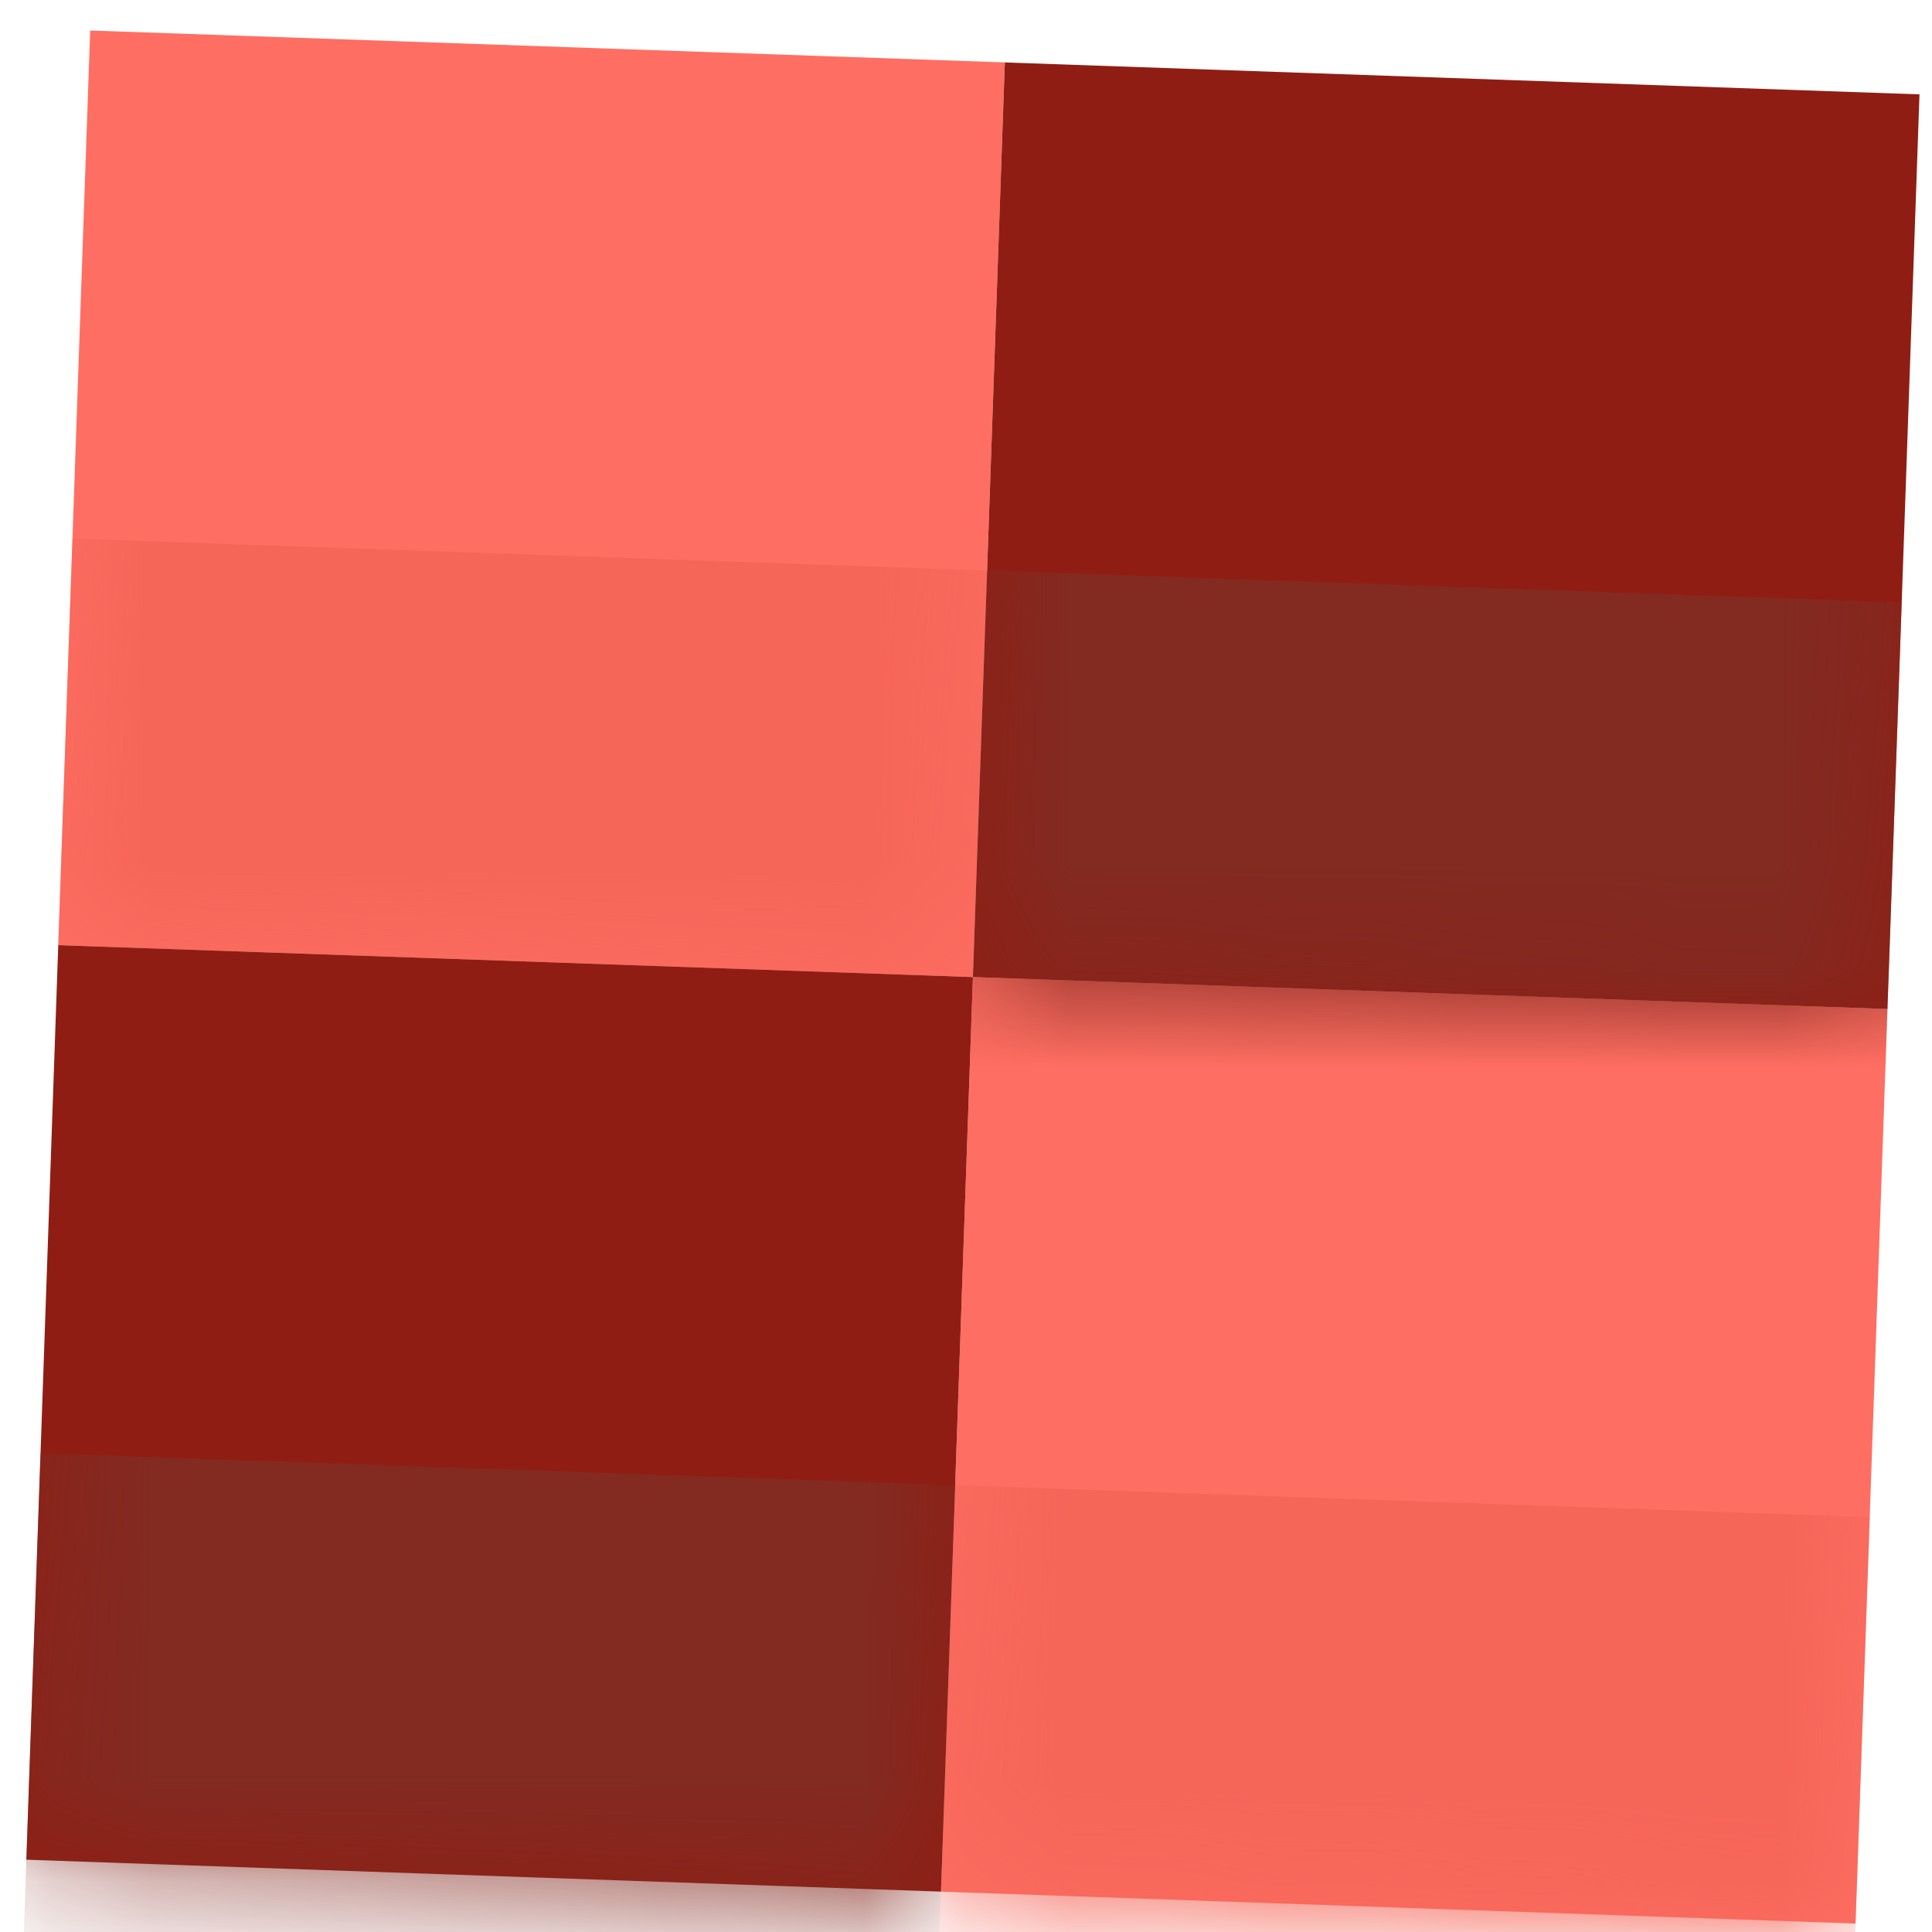
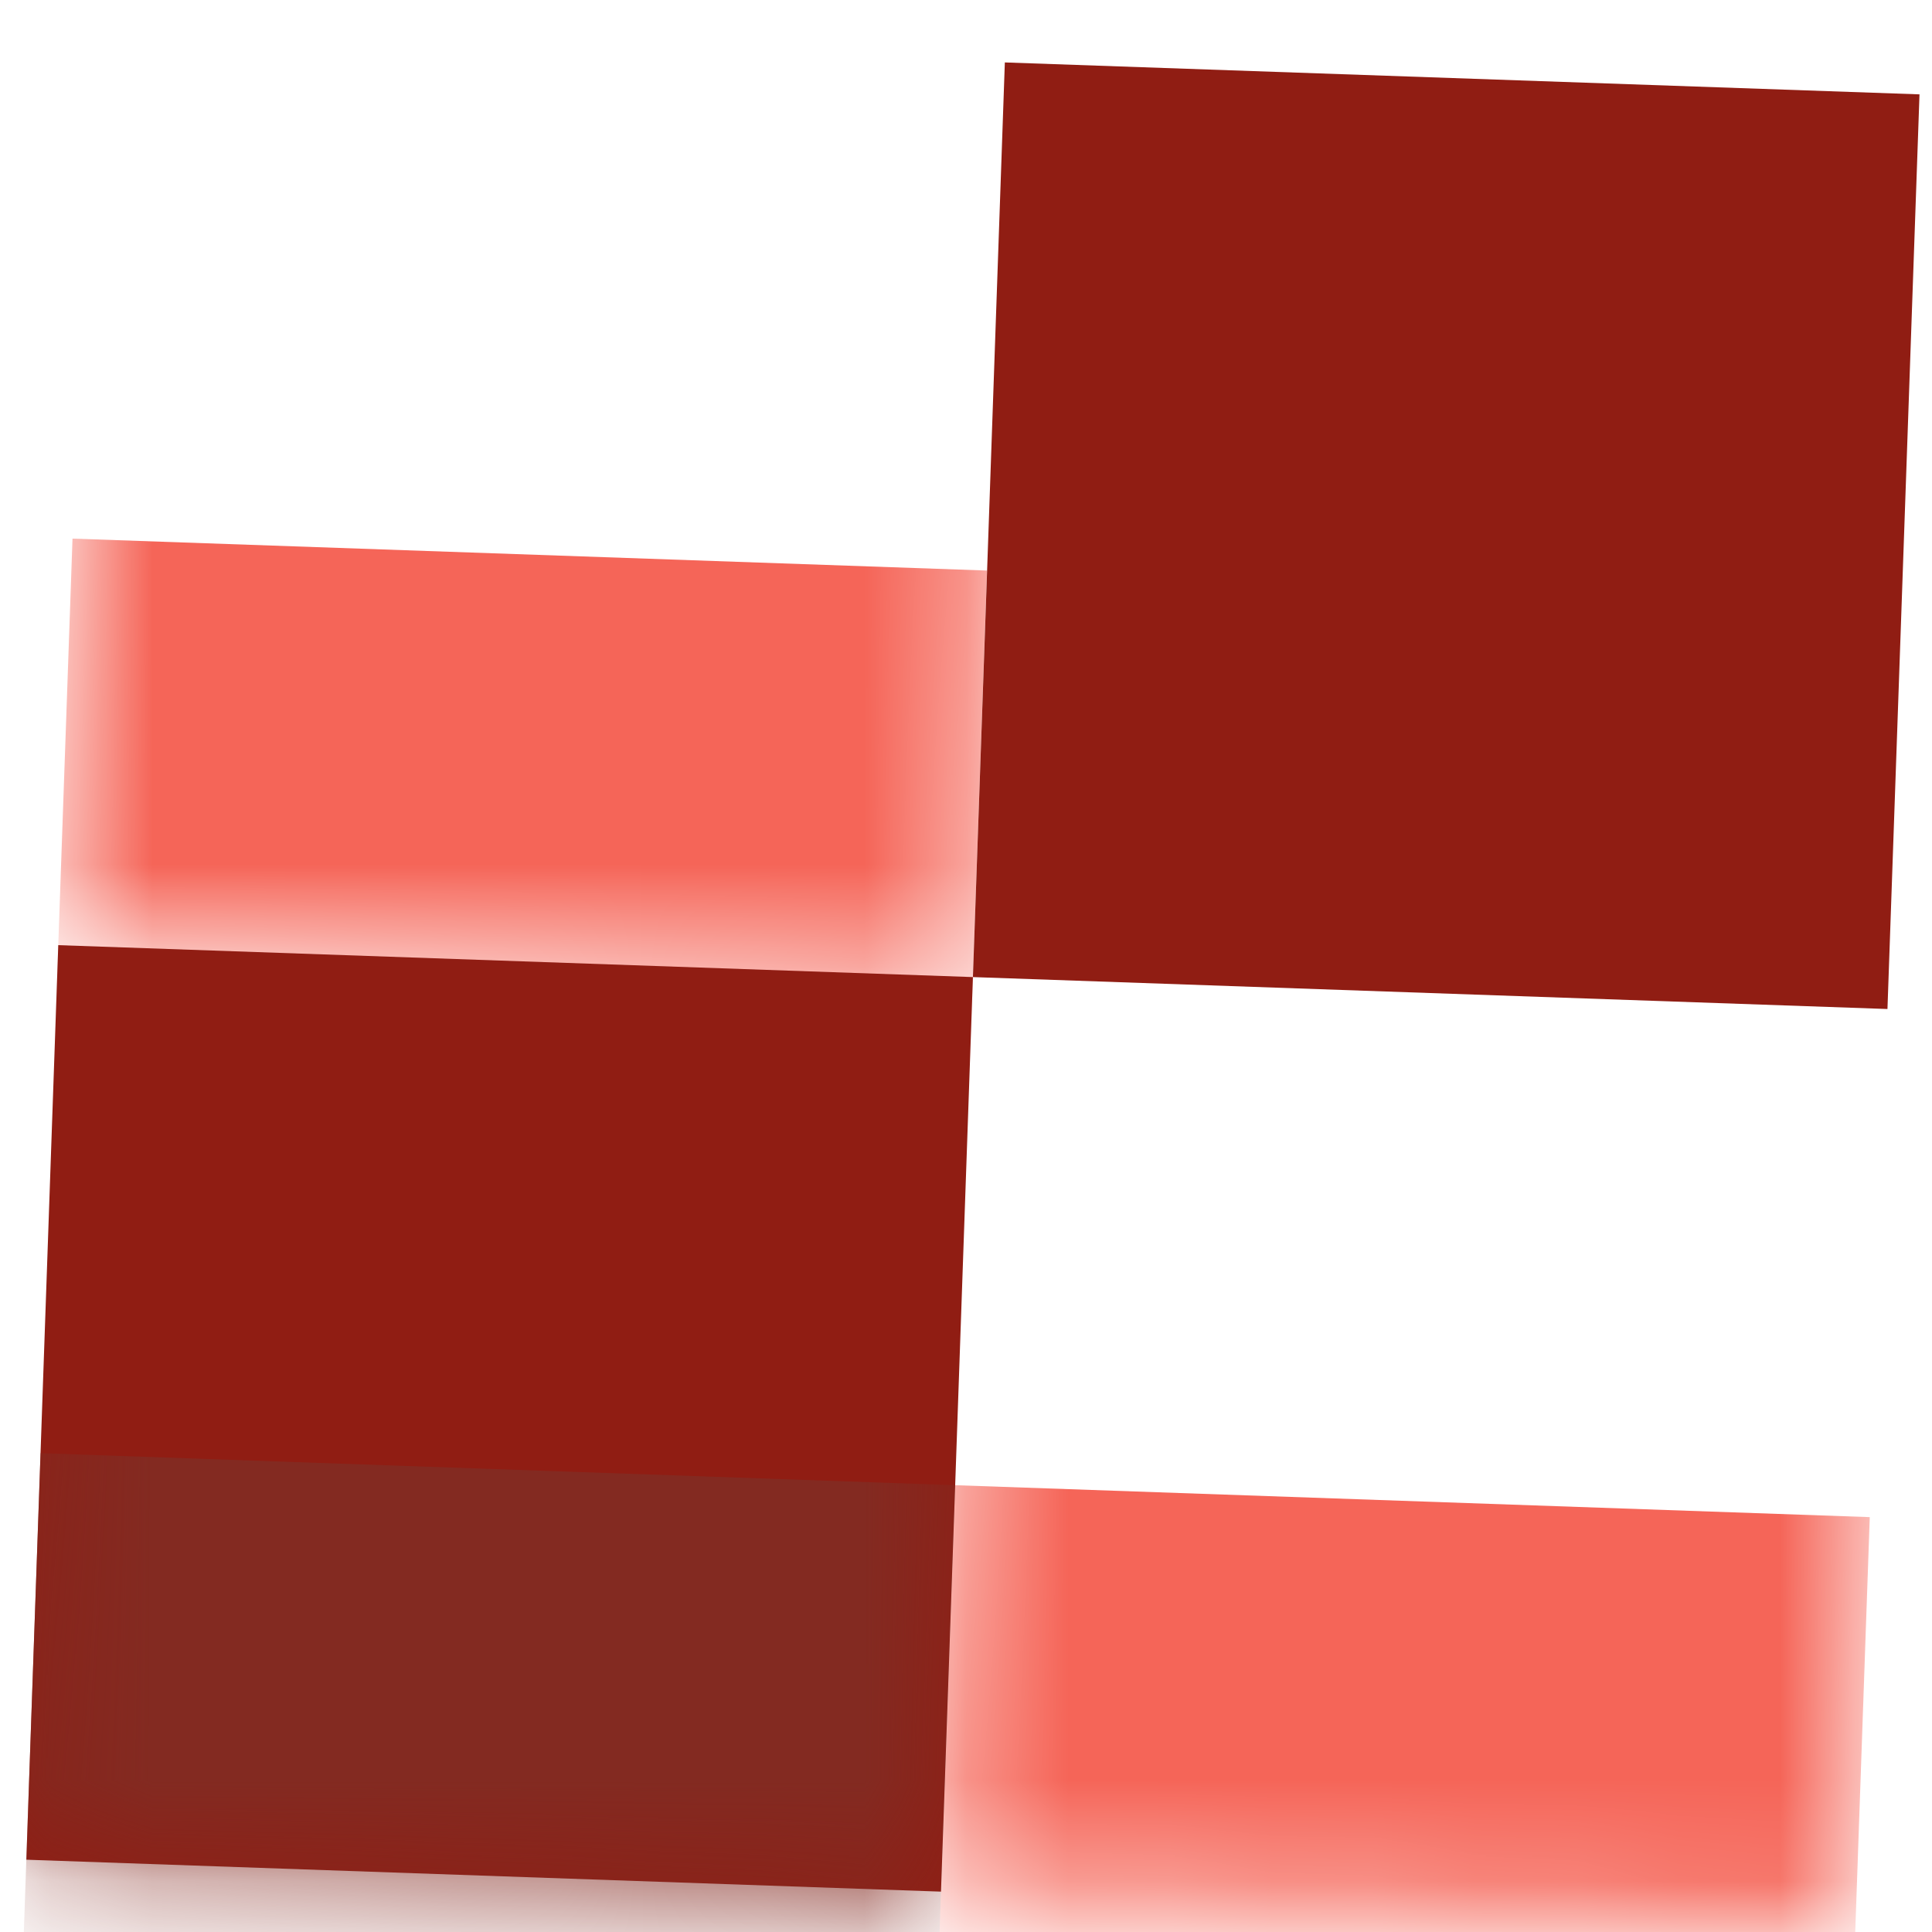
<svg xmlns="http://www.w3.org/2000/svg" width="19" height="19" viewBox="0 0 19 19" fill="none">
  <mask id="path-1-inside-1_668_158" fill="white">
    <path d="M0.887 0.3L9.882 0.614L9.568 9.609L0.573 9.295L0.887 0.3Z" />
  </mask>
-   <path d="M0.887 0.3L9.882 0.614L9.568 9.609L0.573 9.295L0.887 0.3Z" fill="#FF6E62" />
  <path d="M9.568 9.609L9.707 5.611L0.713 5.297L0.573 9.295L0.434 13.292L9.428 13.606L9.568 9.609Z" fill="#F56558" mask="url(#path-1-inside-1_668_158)" />
  <mask id="path-3-inside-2_668_158" fill="white">
    <path d="M9.568 9.609L18.562 9.923L18.248 18.917L9.254 18.603L9.568 9.609Z" />
  </mask>
-   <path d="M9.568 9.609L18.562 9.923L18.248 18.917L9.254 18.603L9.568 9.609Z" fill="#FF6E62" />
  <path d="M18.248 18.917L18.388 14.92L9.393 14.606L9.254 18.603L9.114 22.601L18.109 22.915L18.248 18.917Z" fill="#F56558" mask="url(#path-3-inside-2_668_158)" />
  <mask id="path-5-inside-3_668_158" fill="white">
-     <path d="M9.882 0.614L18.877 0.928L18.562 9.923L9.568 9.609L9.882 0.614Z" />
-   </mask>
+     </mask>
  <path d="M9.882 0.614L18.877 0.928L18.562 9.923L9.568 9.609L9.882 0.614Z" fill="#901D13" />
  <path d="M18.562 9.923L18.702 5.925L9.708 5.611L9.568 9.609L9.428 13.606L18.423 13.92L18.562 9.923Z" fill="#832A21" mask="url(#path-5-inside-3_668_158)" />
  <mask id="path-7-inside-4_668_158" fill="white">
    <path d="M0.573 9.295L9.568 9.609L9.254 18.603L0.259 18.289L0.573 9.295Z" />
  </mask>
  <path d="M0.573 9.295L9.568 9.609L9.254 18.603L0.259 18.289L0.573 9.295Z" fill="#901D13" />
  <path d="M9.254 18.603L9.393 14.606L0.399 14.291L0.259 18.289L0.12 22.287L9.114 22.601L9.254 18.603Z" fill="#832A21" mask="url(#path-7-inside-4_668_158)" />
</svg>